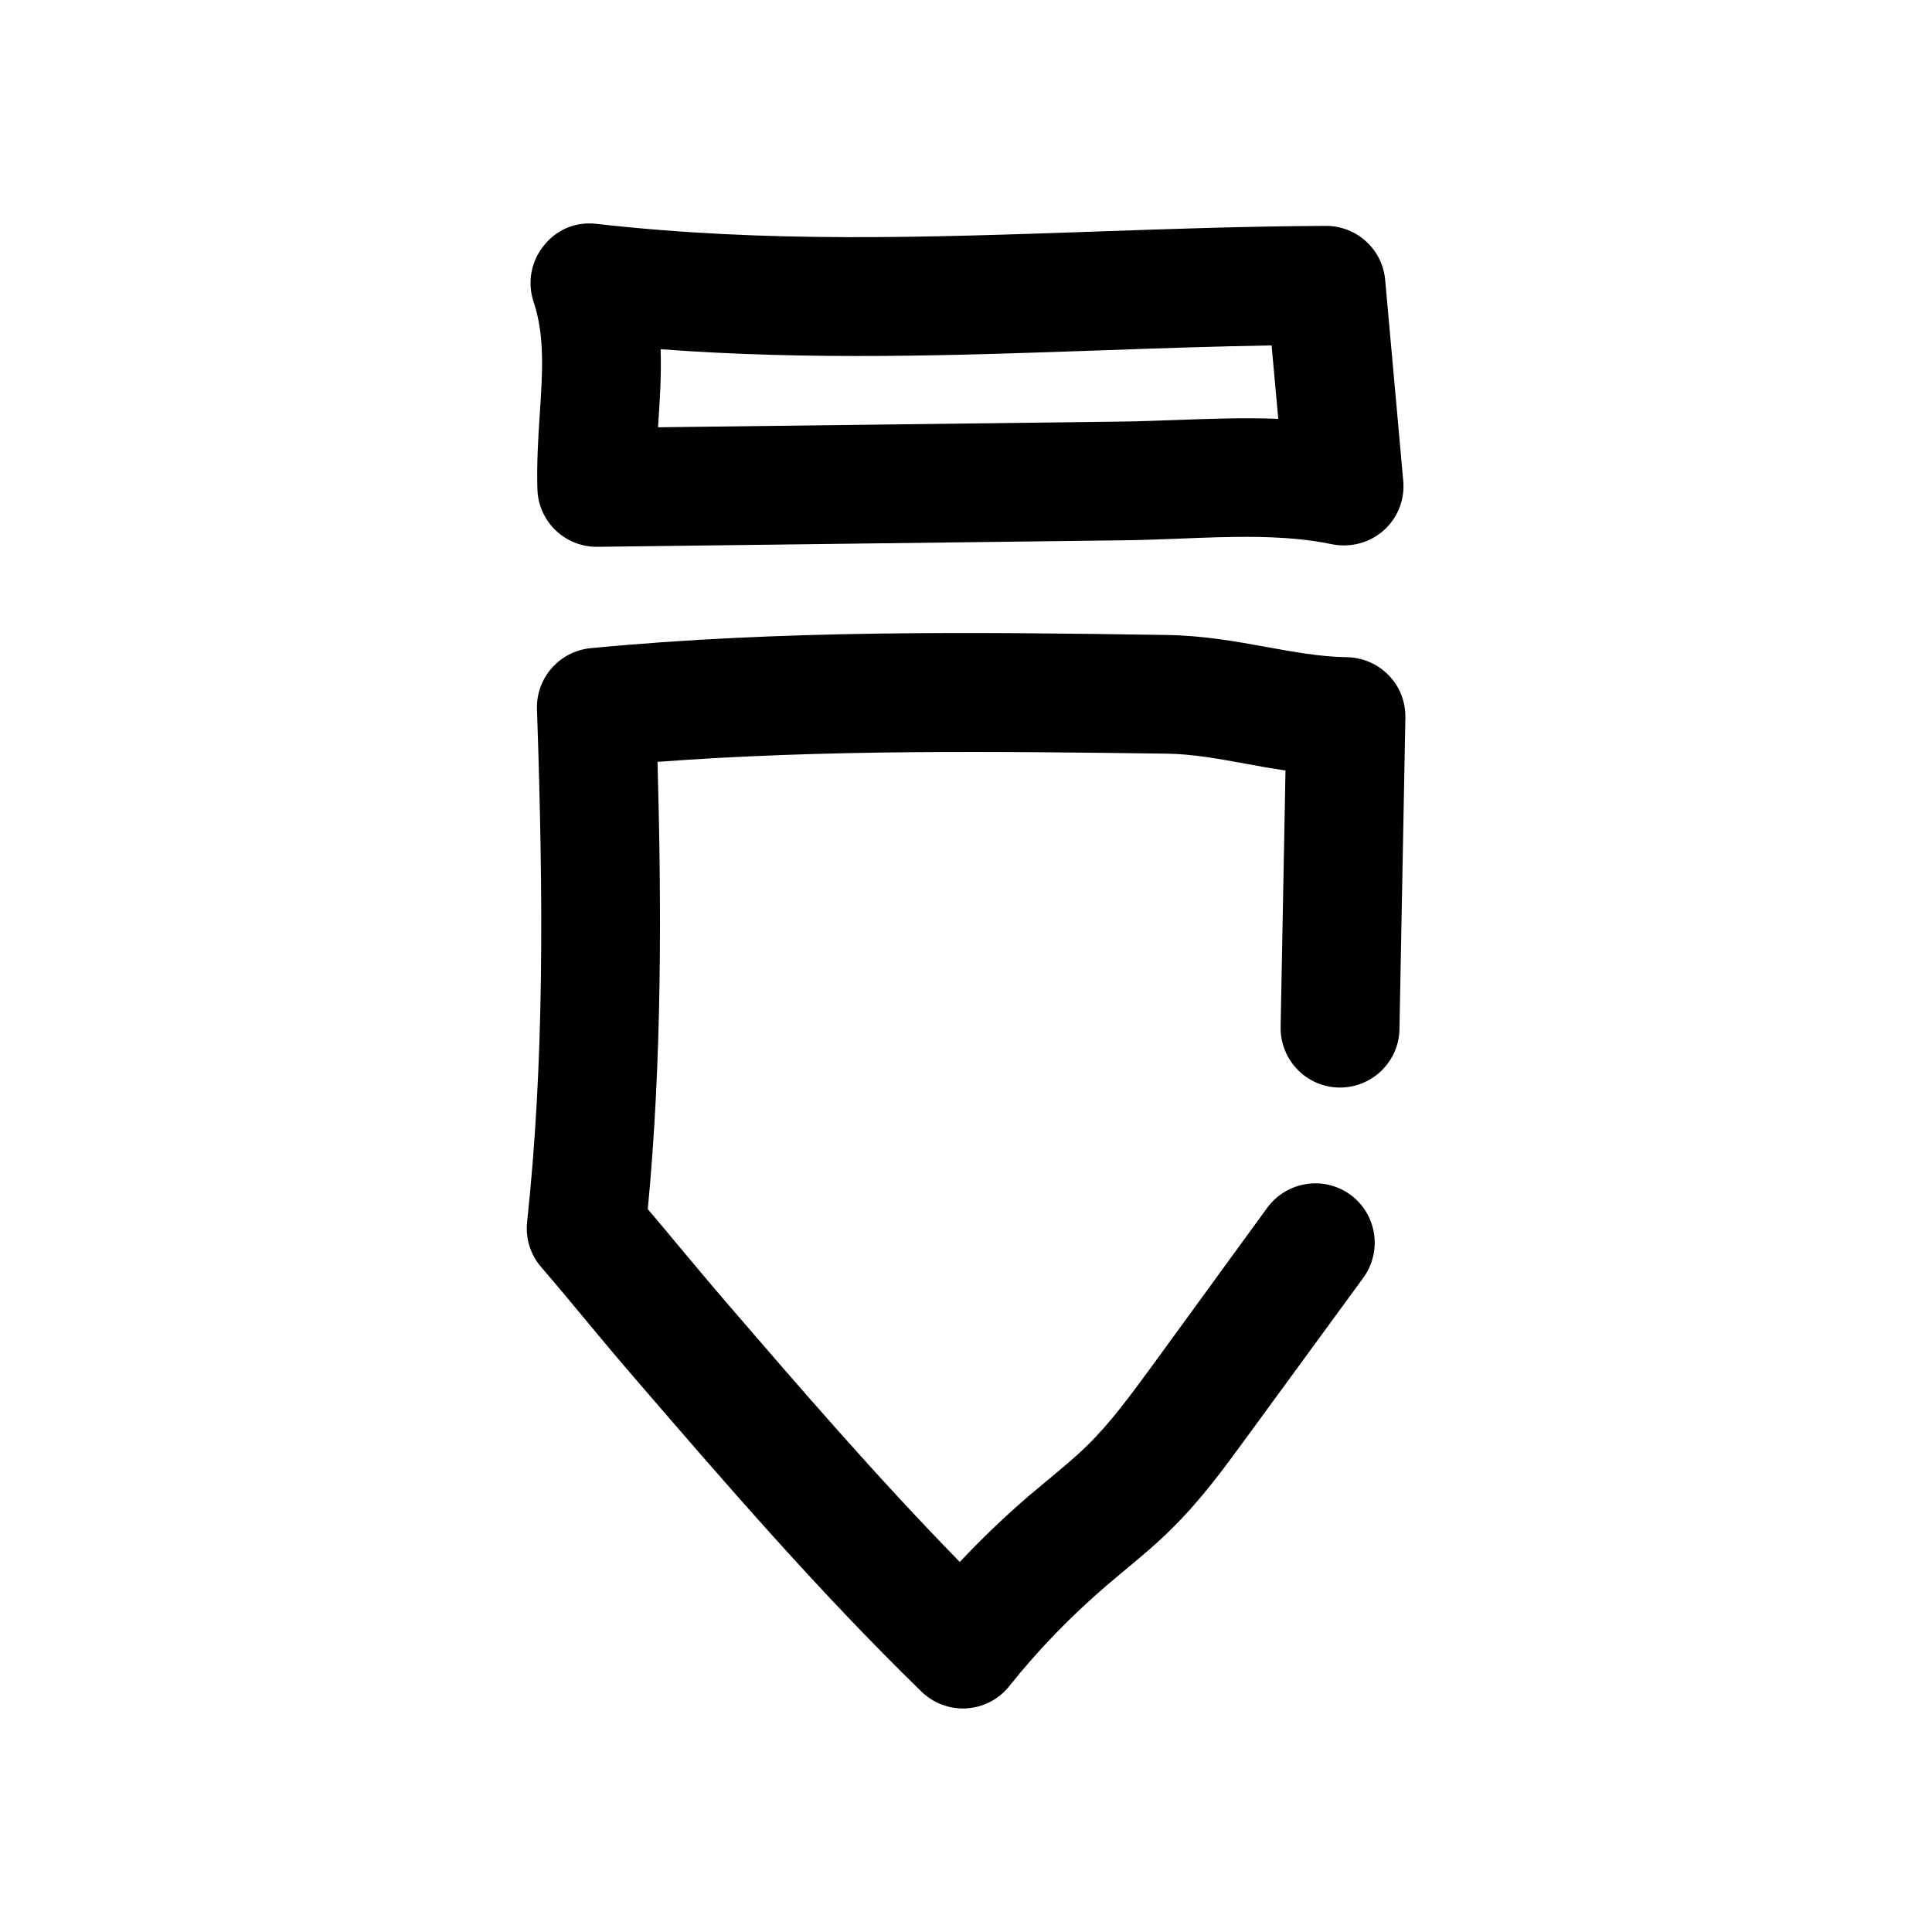
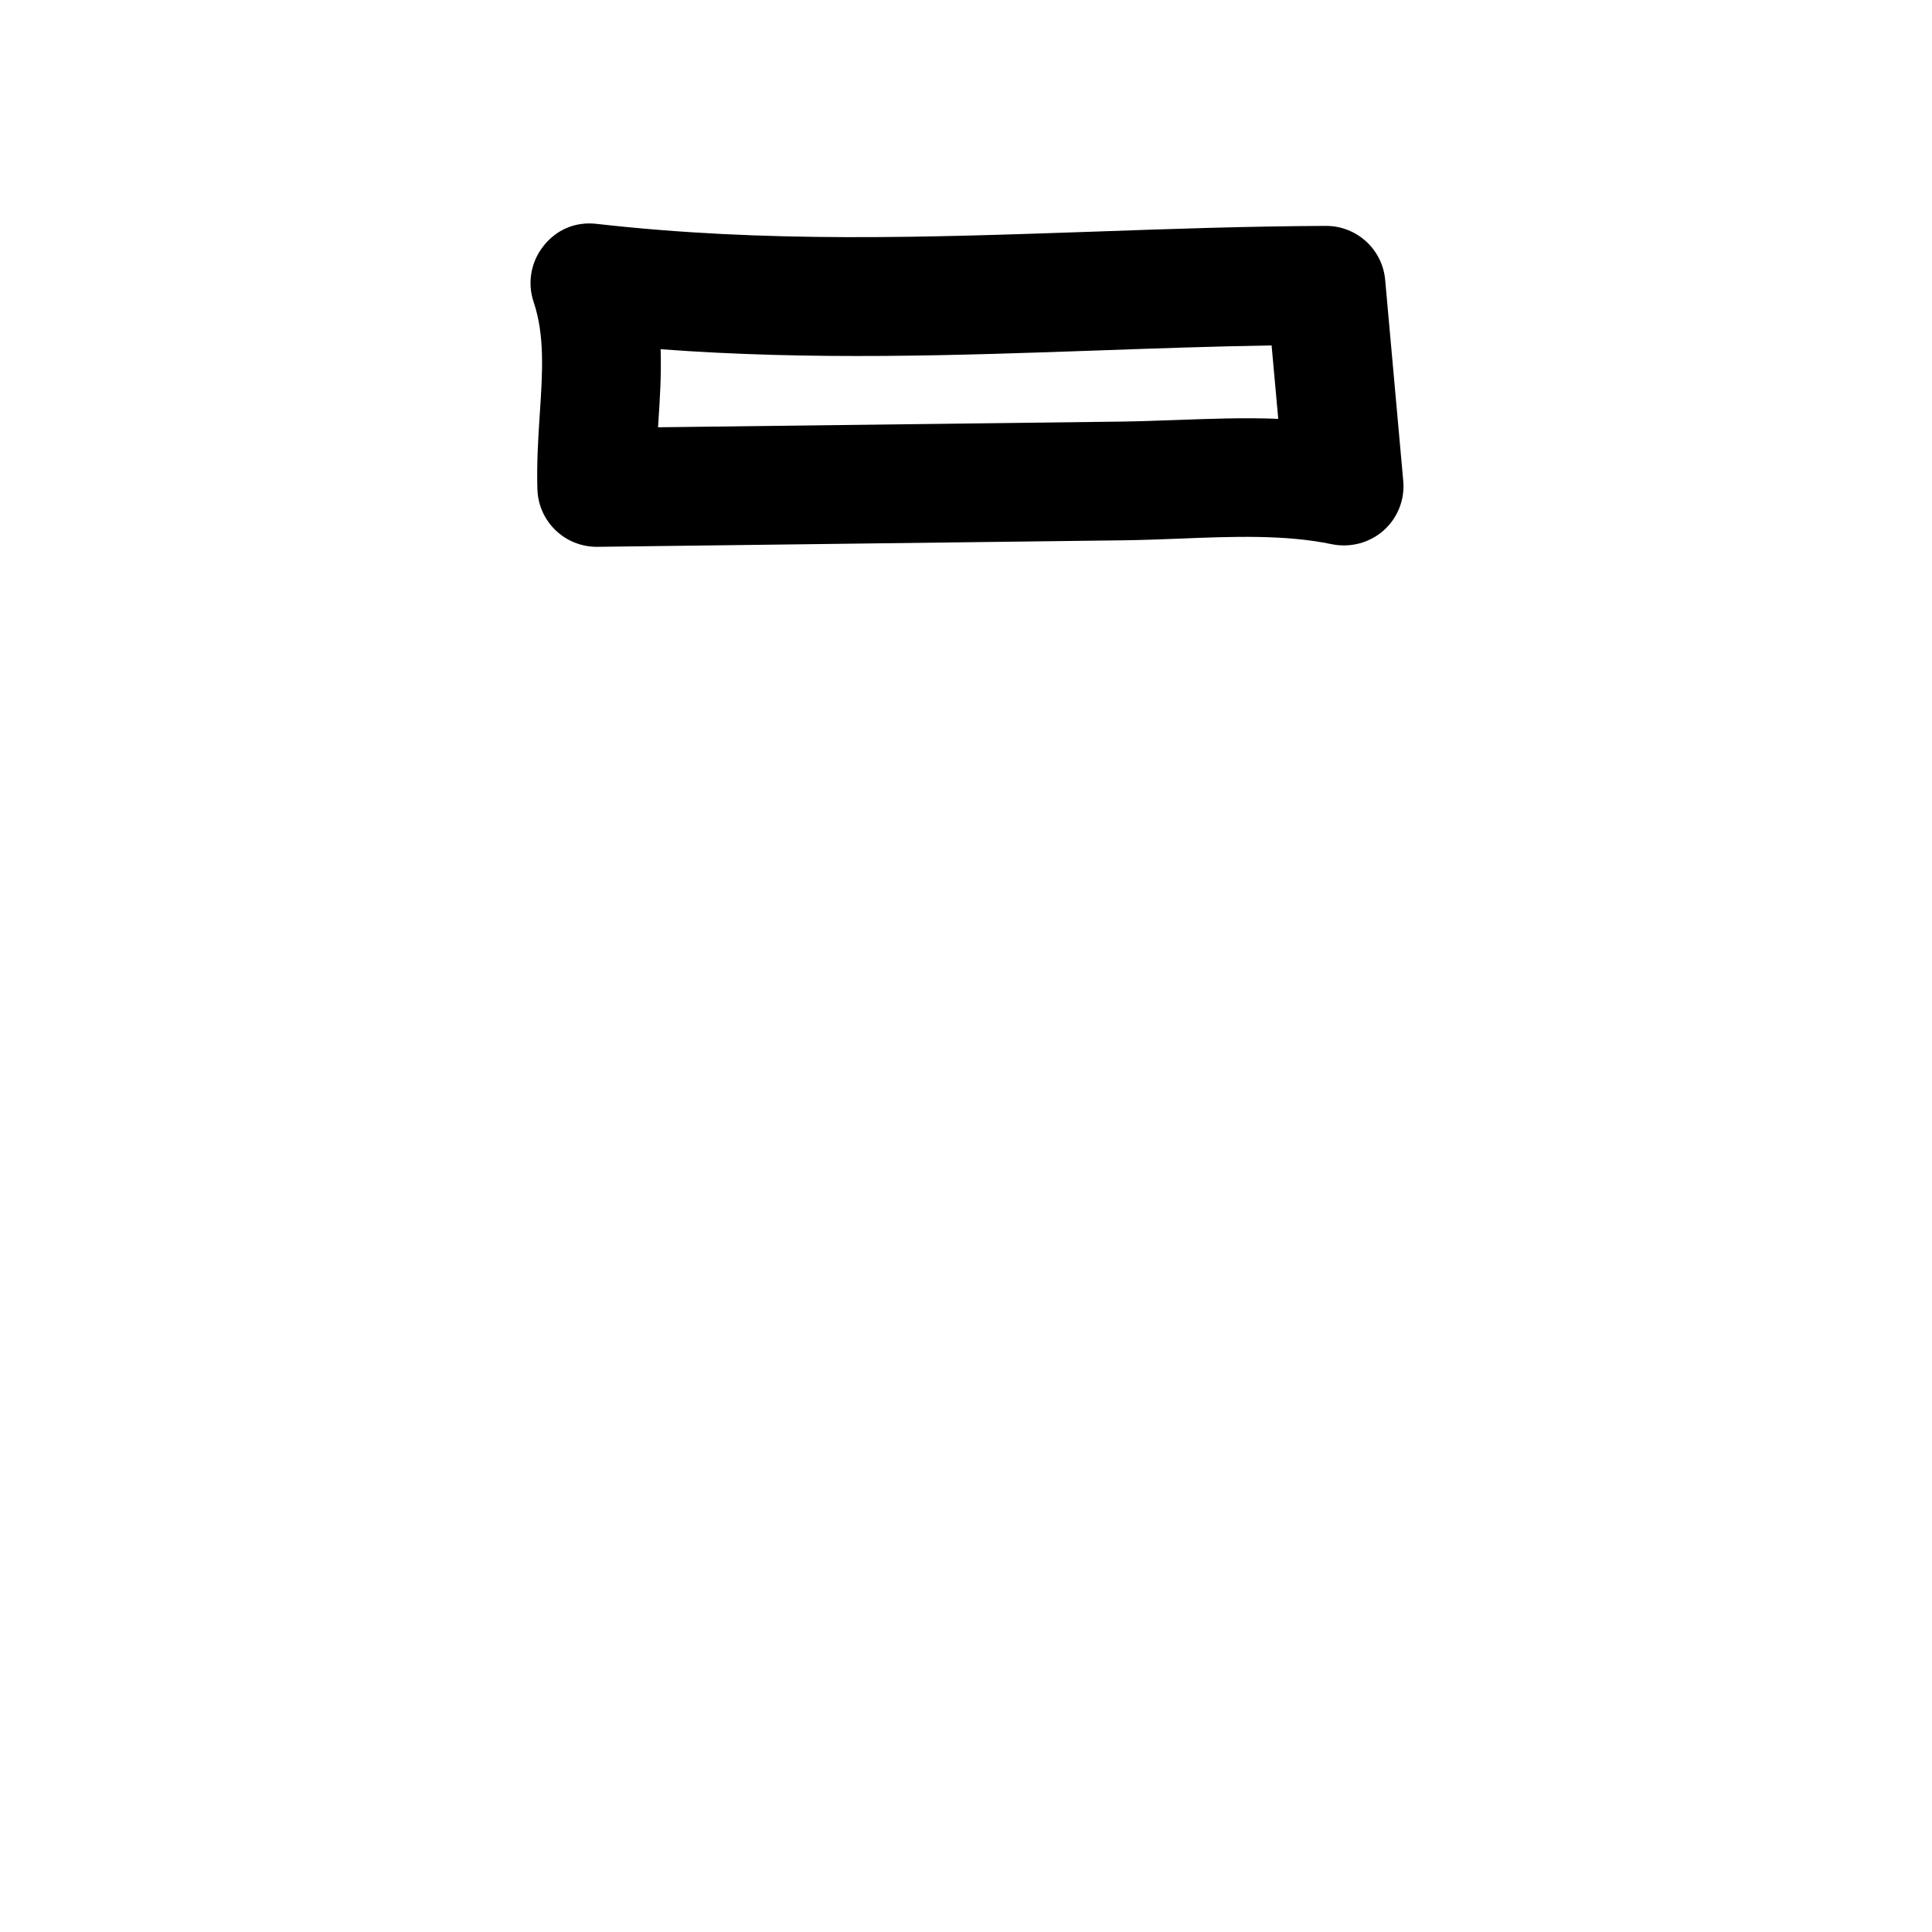
<svg xmlns="http://www.w3.org/2000/svg" fill="#000000" width="800px" height="800px" version="1.1" viewBox="144 144 512 512">
  <g>
    <path d="m286.42 273.64c0.25 8.535 7.211 15.273 15.742 15.273h0.188l139.52-1.73c4.816-0.062 9.762-0.25 14.738-0.441 13.793-0.566 28.117-1.102 40.336 1.48 4.879 0.977 9.949-0.316 13.699-3.621 3.746-3.305 5.699-8.219 5.227-13.195l-4.785-53.215c-0.723-8.125-7.527-14.328-15.68-14.328h-0.062c-20.594 0.094-40.934 0.789-61.148 1.512-44.844 1.543-87.133 3.055-132.07-2.047-5.699-0.66-10.676 1.574-14.012 5.762-3.402 4.188-4.406 9.824-2.707 14.895 2.992 8.879 2.391 18.578 1.637 29.789-0.441 6.516-0.82 13.16-0.629 19.867zm32.055-17.82c0.41-6.078 0.816-12.566 0.598-19.273 40.02 2.992 78.594 1.637 116.16 0.316 15.145-0.535 30.387-1.07 45.754-1.324l1.762 19.461c-9.258-0.379-18.422 0-27.395 0.316-4.691 0.156-9.352 0.344-13.918 0.406l-123.05 1.512c0.031-0.473 0.062-0.914 0.094-1.414z" />
-     <path d="m299.74 494.46c4 4.785 7.996 9.605 12.219 14.484 24.059 27.898 48.902 56.742 76.234 83.348 2.961 2.867 6.894 4.473 10.988 4.473 0.348 0 0.66 0 0.977-0.031 4.441-0.285 8.535-2.394 11.305-5.887 7.684-9.637 16.375-18.578 25.727-26.609l4.754-4c4.312-3.559 8.598-7.148 12.5-11.051 7.777-7.621 13.918-16.059 19.902-24.246l30.953-42.32c5.102-7.055 3.559-16.879-3.434-22.012-7.023-5.102-16.848-3.559-22.012 3.434l-30.863 42.387c-5.481 7.461-10.645 14.516-16.625 20.402-3.273 3.273-6.894 6.203-10.453 9.195l-5.164 4.312c-6.422 5.512-12.562 11.398-18.391 17.602-21.883-22.387-42.508-46.289-62.504-69.527-4.094-4.754-7.996-9.445-11.871-14.074-2.738-3.273-5.481-6.613-8.312-9.887 3.777-39.551 3.652-79.98 2.582-118.55 44.492-3.336 90.055-2.769 134.96-2.172 7.055 0.094 13.98 1.418 20.973 2.676 3.434 0.66 6.926 1.258 10.484 1.793l-1.289 67.953c-0.156 8.691 6.769 15.902 15.43 16.059h0.316c8.535 0 15.586-6.863 15.742-15.43l1.574-82.594c0.062-4.219-1.512-8.281-4.441-11.242-2.93-3.023-6.957-4.723-11.148-4.785-7.086-0.094-14.074-1.418-21.098-2.676-8.344-1.512-16.941-3.086-26.922-3.211-49.938-0.758-101.45-1.387-152.3 3.496-8.281 0.816-14.516 7.902-14.23 16.215 1.73 50.883 1.922 93.488-2.613 135.87-0.473 4.344 0.883 8.66 3.746 11.965 4.25 4.914 8.281 9.793 12.312 14.641z" />
  </g>
</svg>